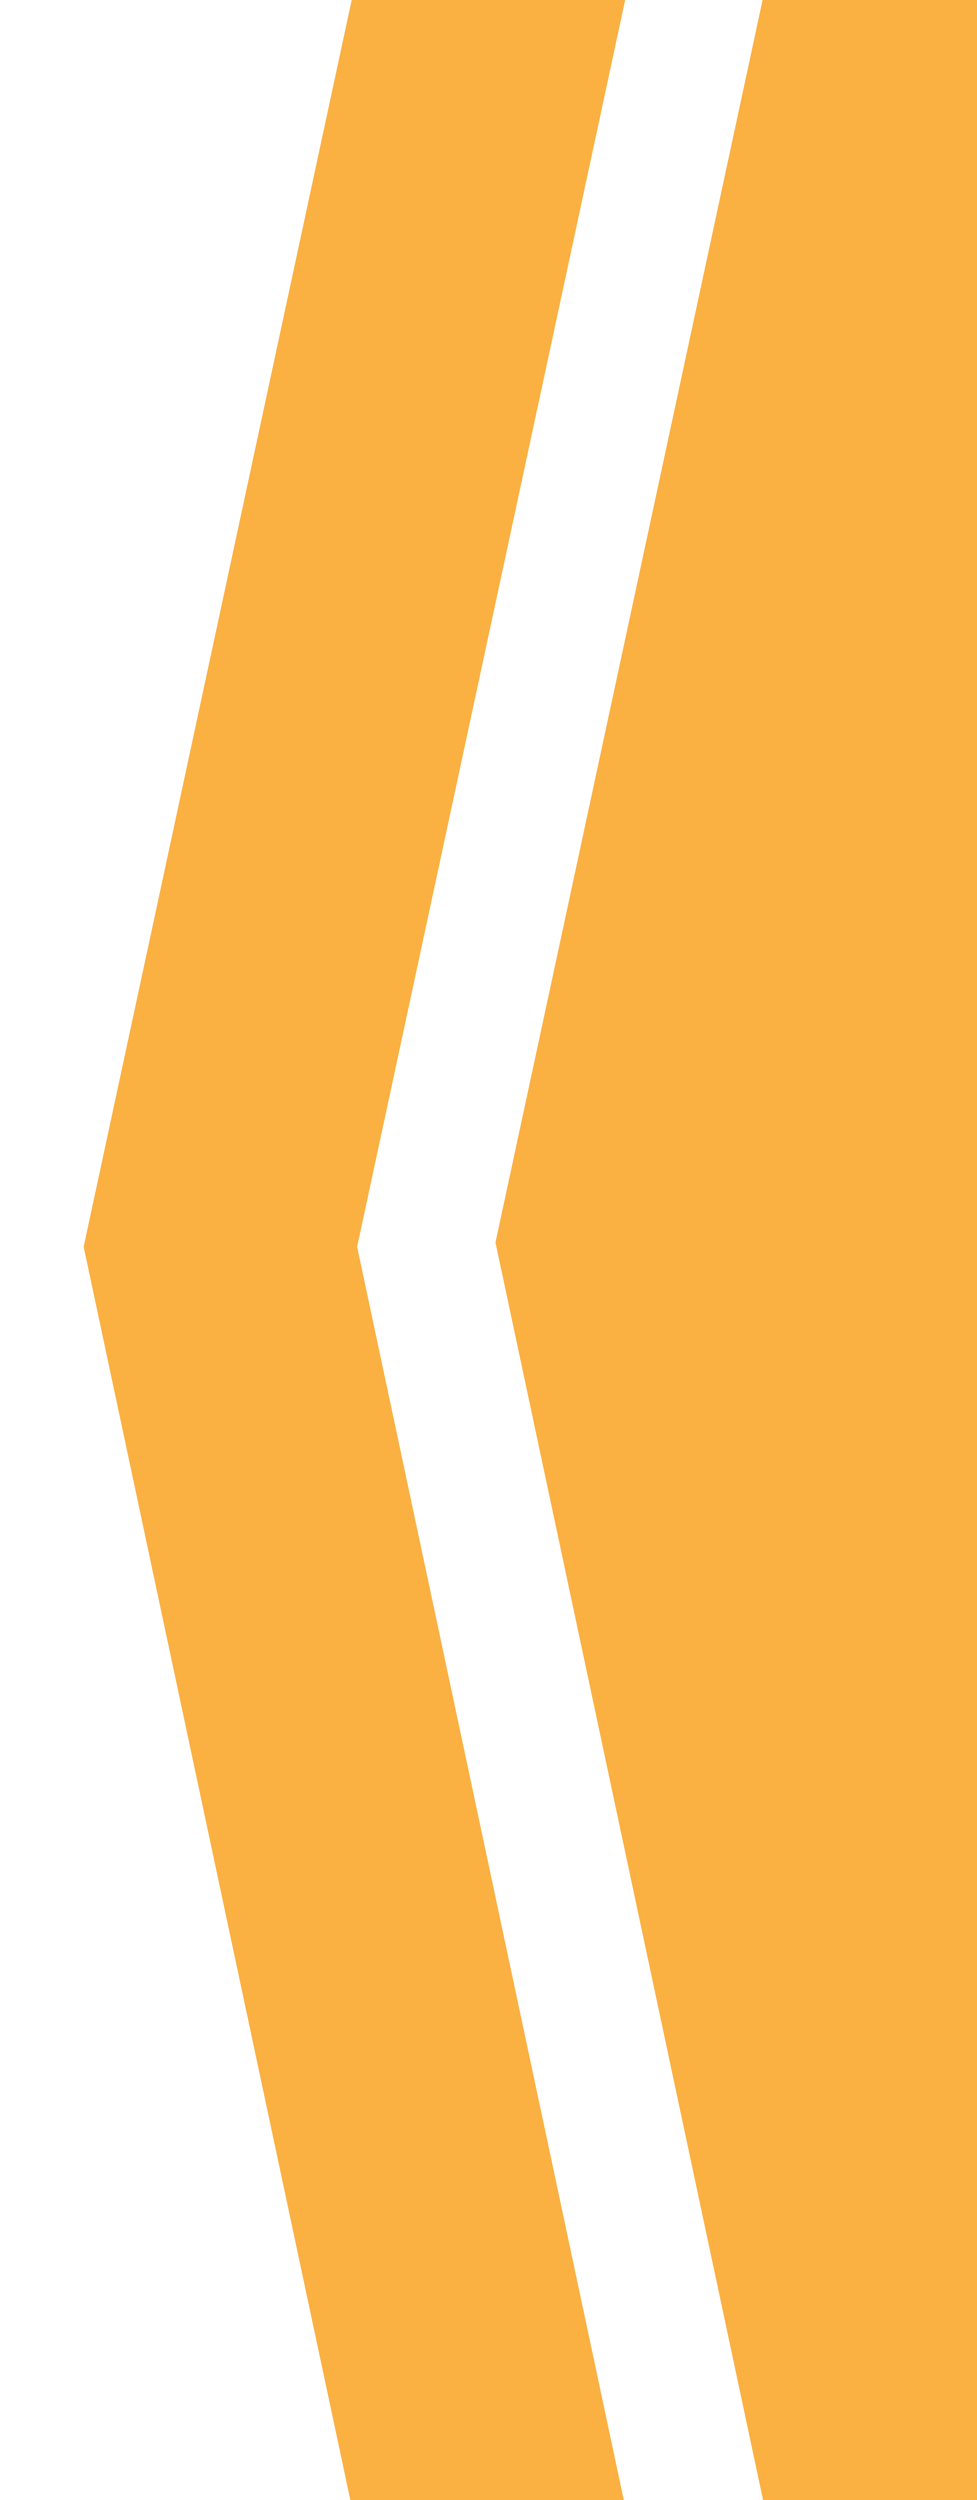
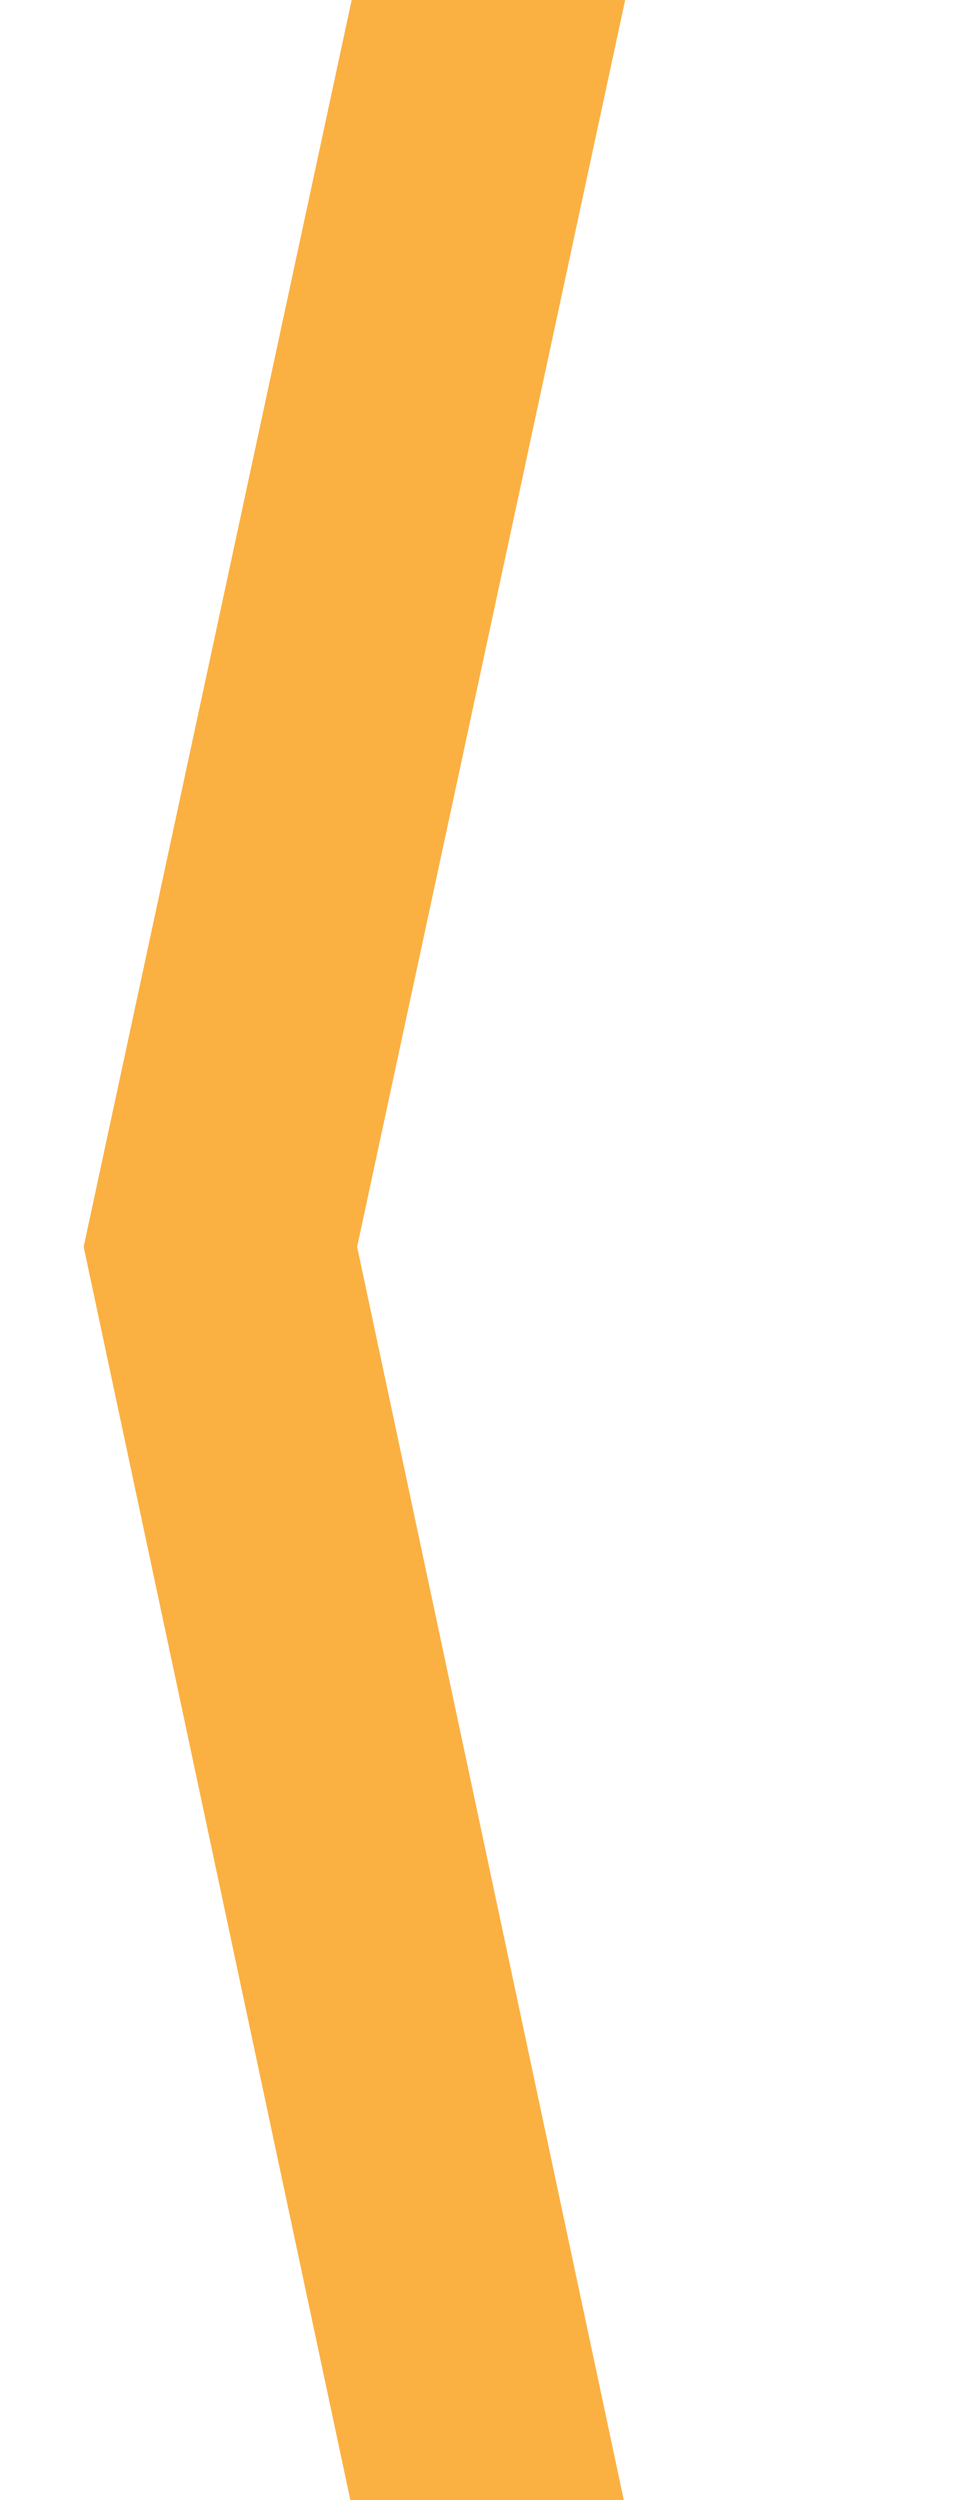
<svg xmlns="http://www.w3.org/2000/svg" version="1.1" id="Layer_1" x="0px" y="0px" viewBox="0 0 91.1 233" style="enable-background:new 0 0 91.1 233;" xml:space="preserve">
  <style type="text/css"> .st0{fill:#FBB042;} </style>
-   <polygon class="st0" points="71.3,-0.9 92,-0.9 92,233.7 71.3,233.7 46.2,115.8 " />
  <polygon class="st0" points="32.9,234.1 58.4,234.1 33.3,116.2 58.4,-0.5 32.9,-0.5 7.8,116.2 " />
</svg>